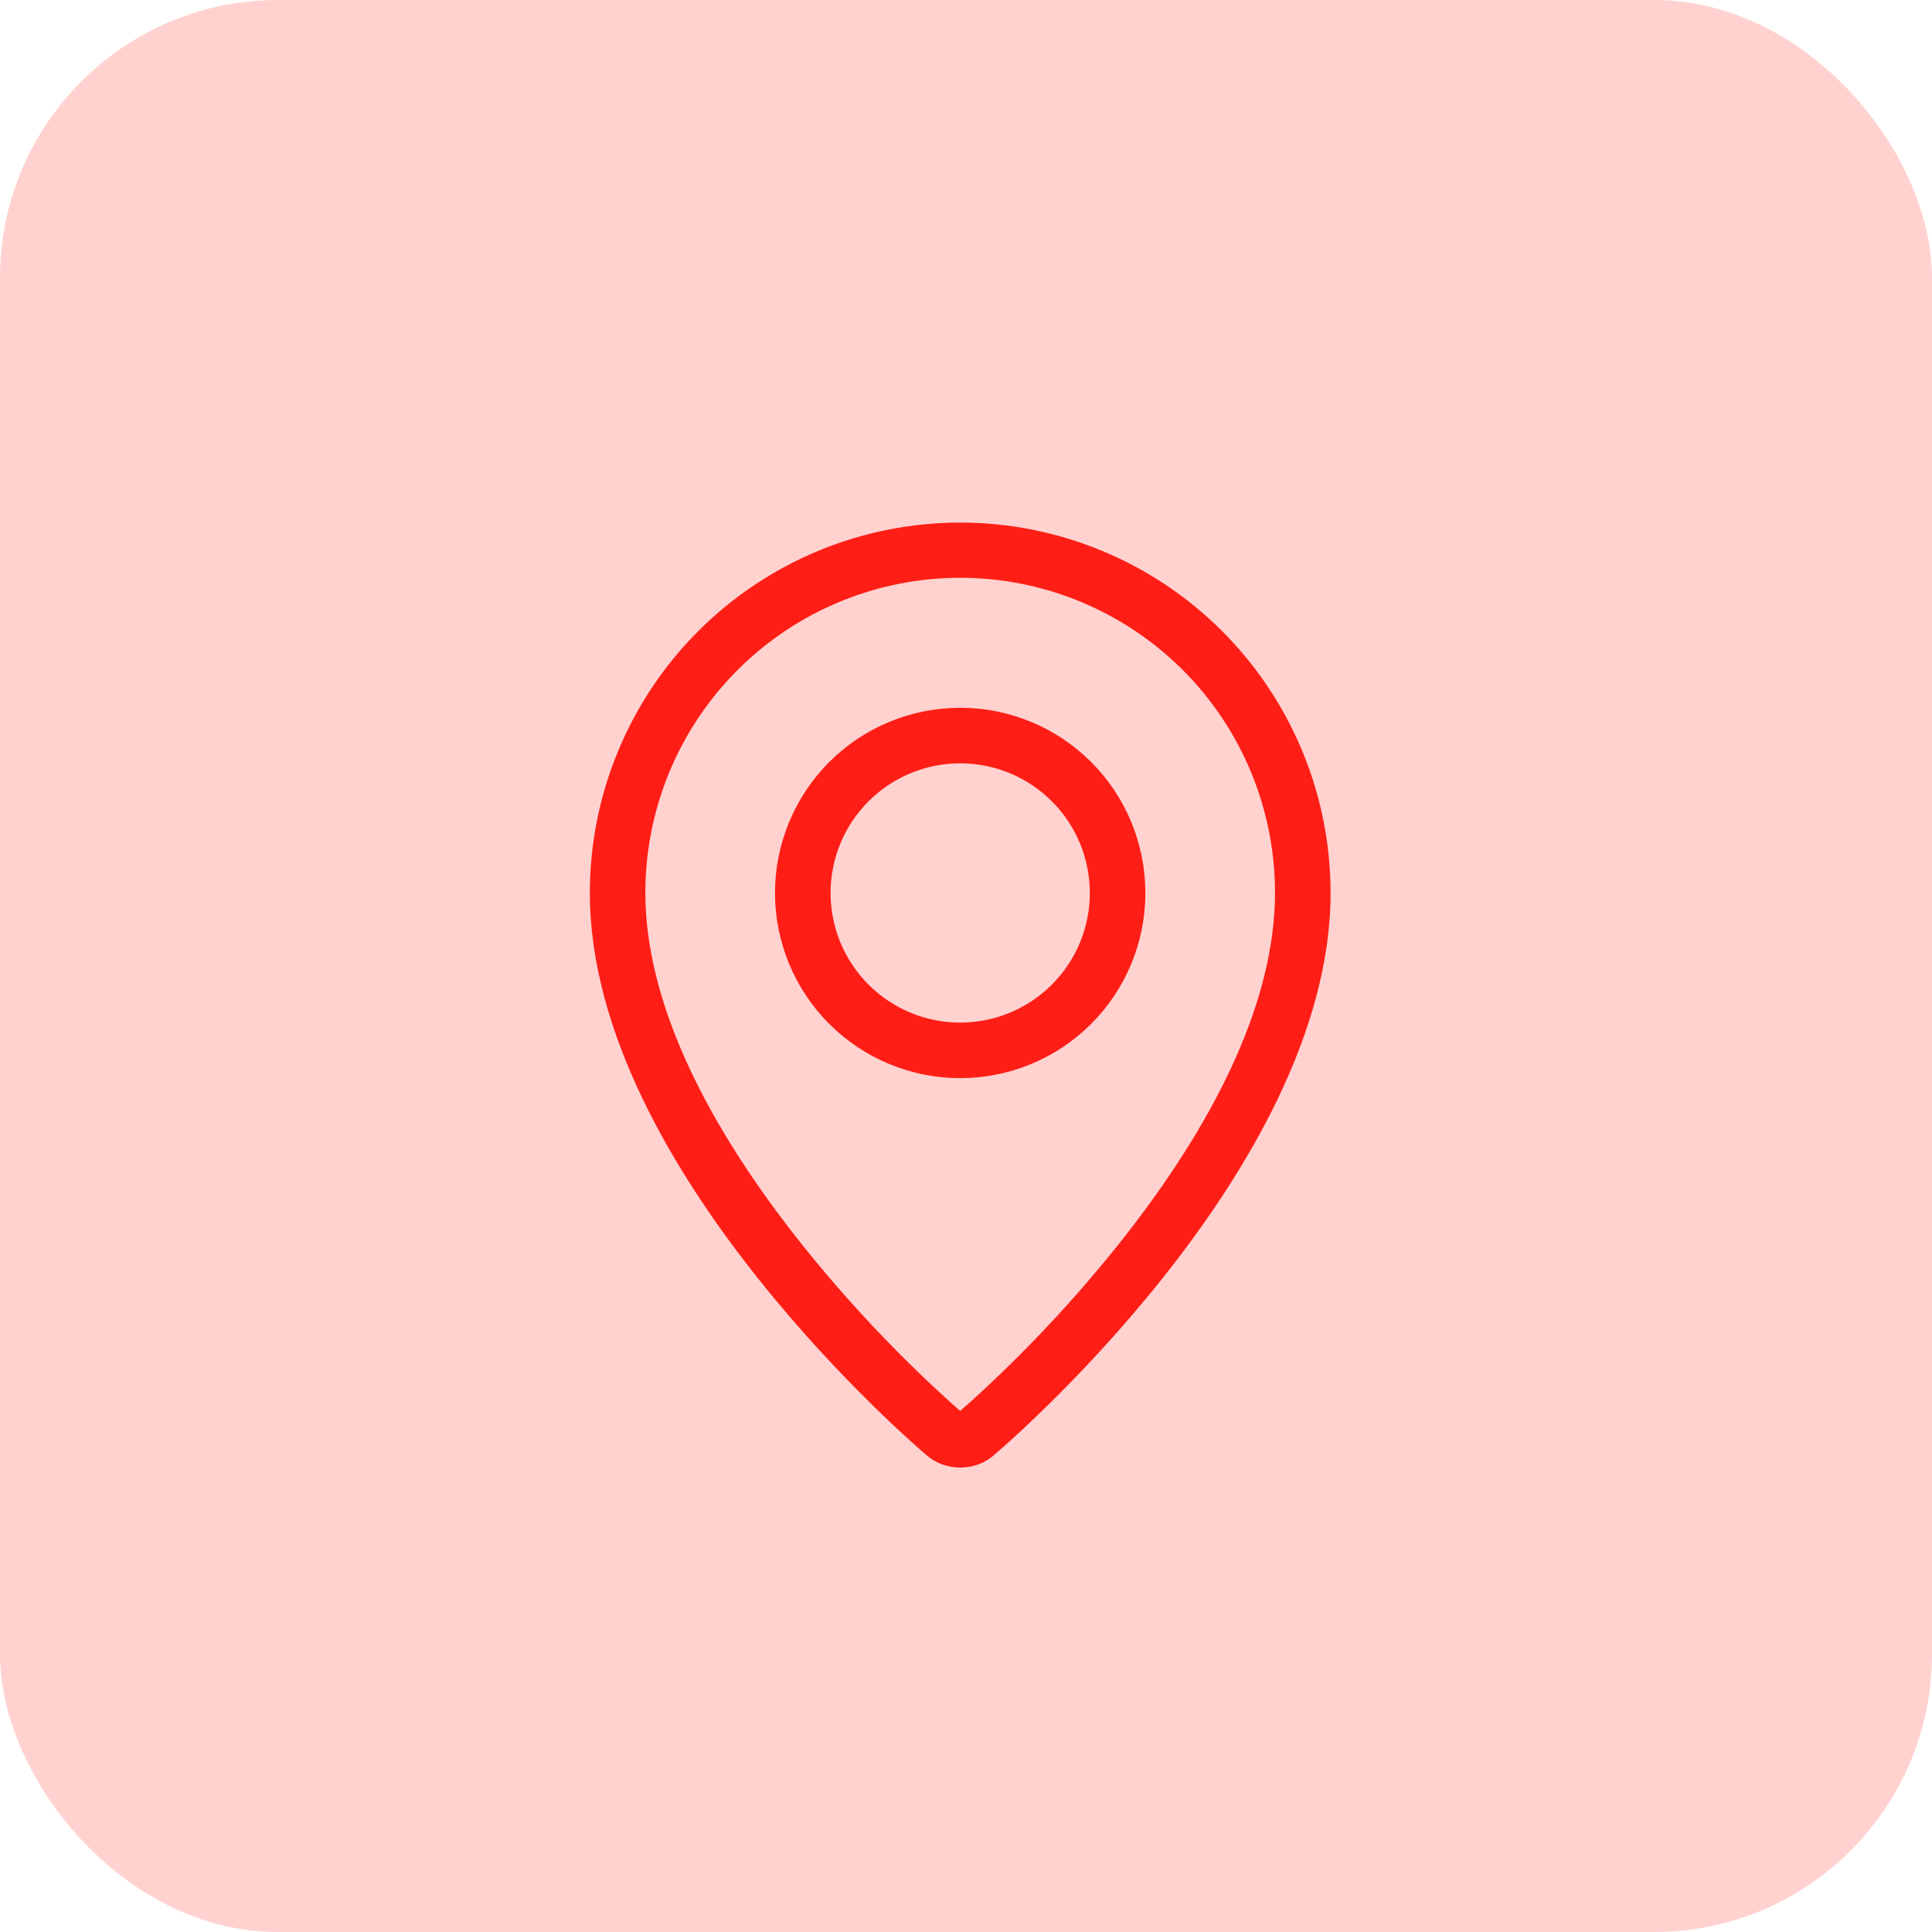
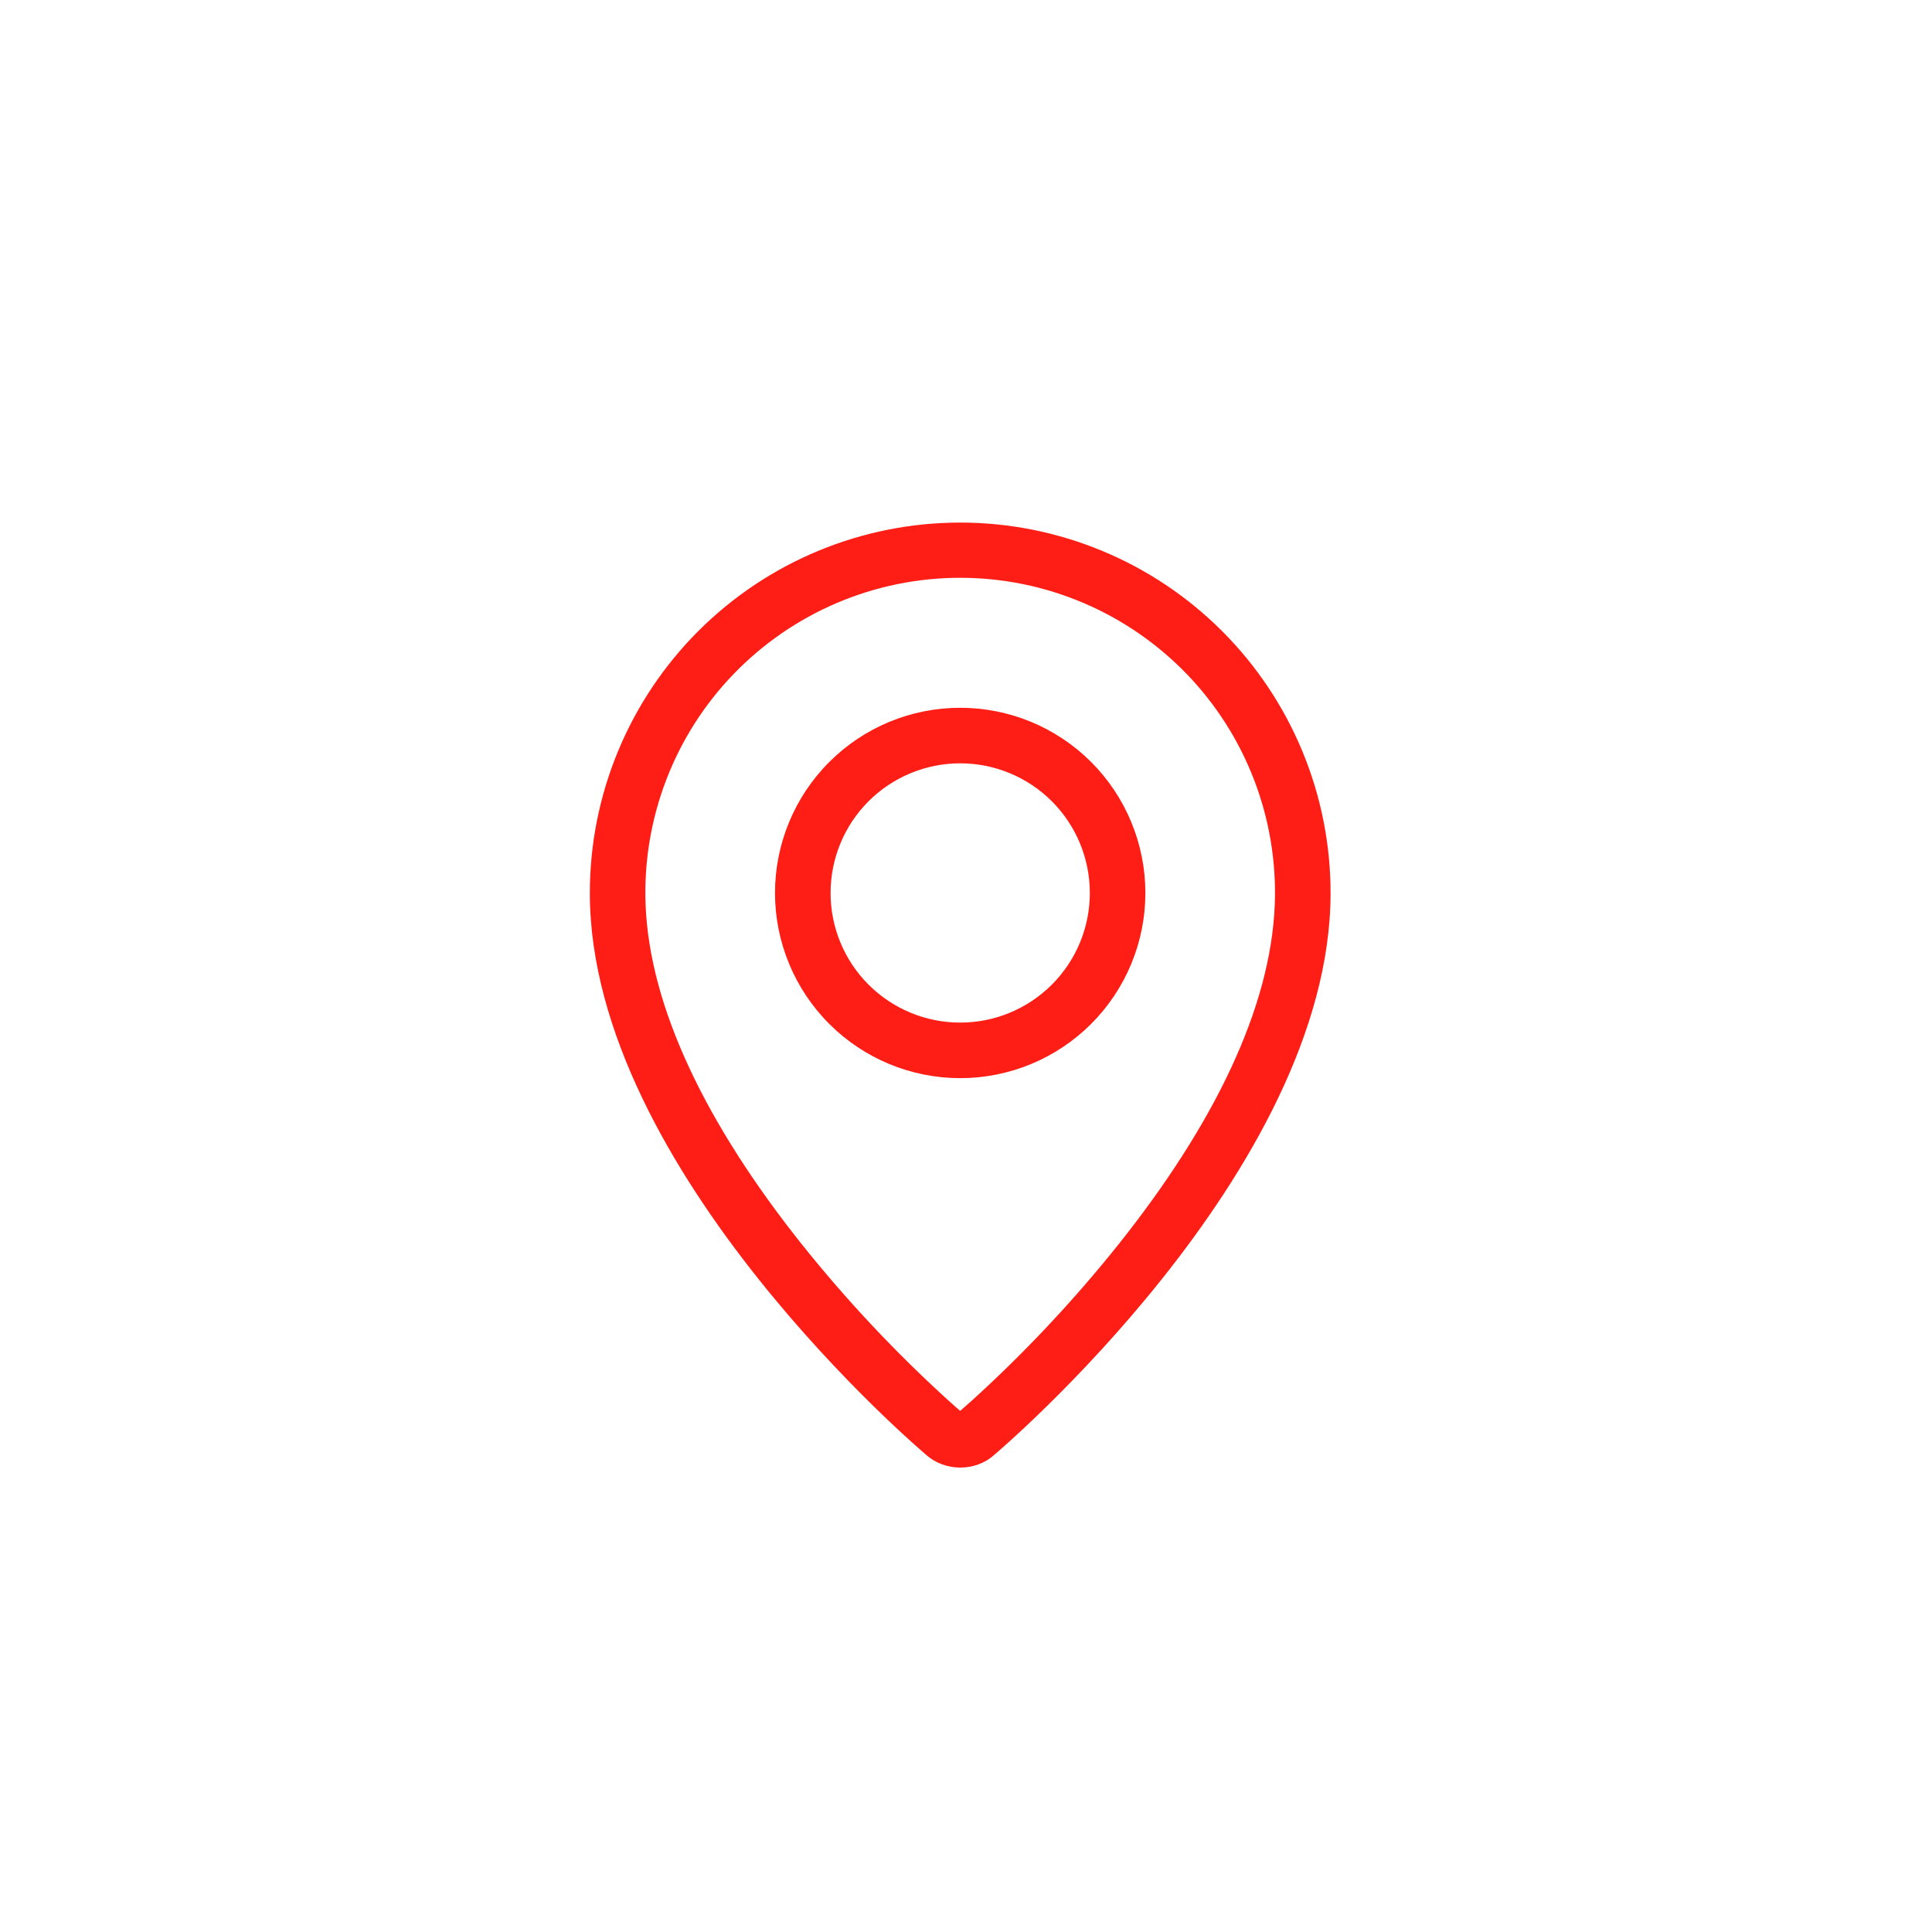
<svg xmlns="http://www.w3.org/2000/svg" width="64" height="64" viewBox="0 0 64 64" fill="none">
-   <rect width="64" height="64" rx="9.202" fill="#FE1E16" fill-opacity="0.2" />
  <path fill-rule="evenodd" clip-rule="evenodd" d="M32.187 46.403C33.95 44.803 35.583 43.063 37.068 41.201C40.197 37.27 42.1 33.395 42.229 29.949C42.28 28.548 42.048 27.152 41.547 25.843C41.046 24.534 40.287 23.339 39.314 22.33C38.341 21.322 37.175 20.519 35.885 19.971C34.596 19.423 33.208 19.14 31.807 19.14C30.405 19.14 29.018 19.423 27.729 19.971C26.439 20.519 25.273 21.322 24.3 22.33C23.327 23.339 22.567 24.534 22.067 25.843C21.566 27.152 21.334 28.548 21.385 29.949C21.515 33.395 23.42 37.27 26.547 41.201C28.033 43.063 29.665 44.803 31.429 46.403C31.599 46.556 31.725 46.668 31.808 46.737L32.187 46.403ZM30.676 48.19C30.676 48.19 19.539 38.81 19.539 29.581C19.539 26.327 20.831 23.206 23.132 20.905C25.433 18.604 28.554 17.311 31.808 17.311C35.062 17.311 38.182 18.604 40.483 20.905C42.784 23.206 44.077 26.327 44.077 29.581C44.077 38.81 32.94 48.19 32.94 48.19C32.32 48.76 31.3 48.754 30.676 48.19ZM31.808 33.875C32.947 33.875 34.039 33.422 34.844 32.617C35.65 31.812 36.102 30.72 36.102 29.581C36.102 28.442 35.65 27.349 34.844 26.544C34.039 25.739 32.947 25.286 31.808 25.286C30.669 25.286 29.577 25.739 28.771 26.544C27.966 27.349 27.514 28.442 27.514 29.581C27.514 30.72 27.966 31.812 28.771 32.617C29.577 33.422 30.669 33.875 31.808 33.875ZM31.808 35.715C30.181 35.715 28.62 35.069 27.47 33.918C26.32 32.768 25.673 31.208 25.673 29.581C25.673 27.954 26.32 26.393 27.47 25.243C28.62 24.092 30.181 23.446 31.808 23.446C33.435 23.446 34.995 24.092 36.146 25.243C37.296 26.393 37.942 27.954 37.942 29.581C37.942 31.208 37.296 32.768 36.146 33.918C34.995 35.069 33.435 35.715 31.808 35.715Z" fill="#FE1E16" />
</svg>